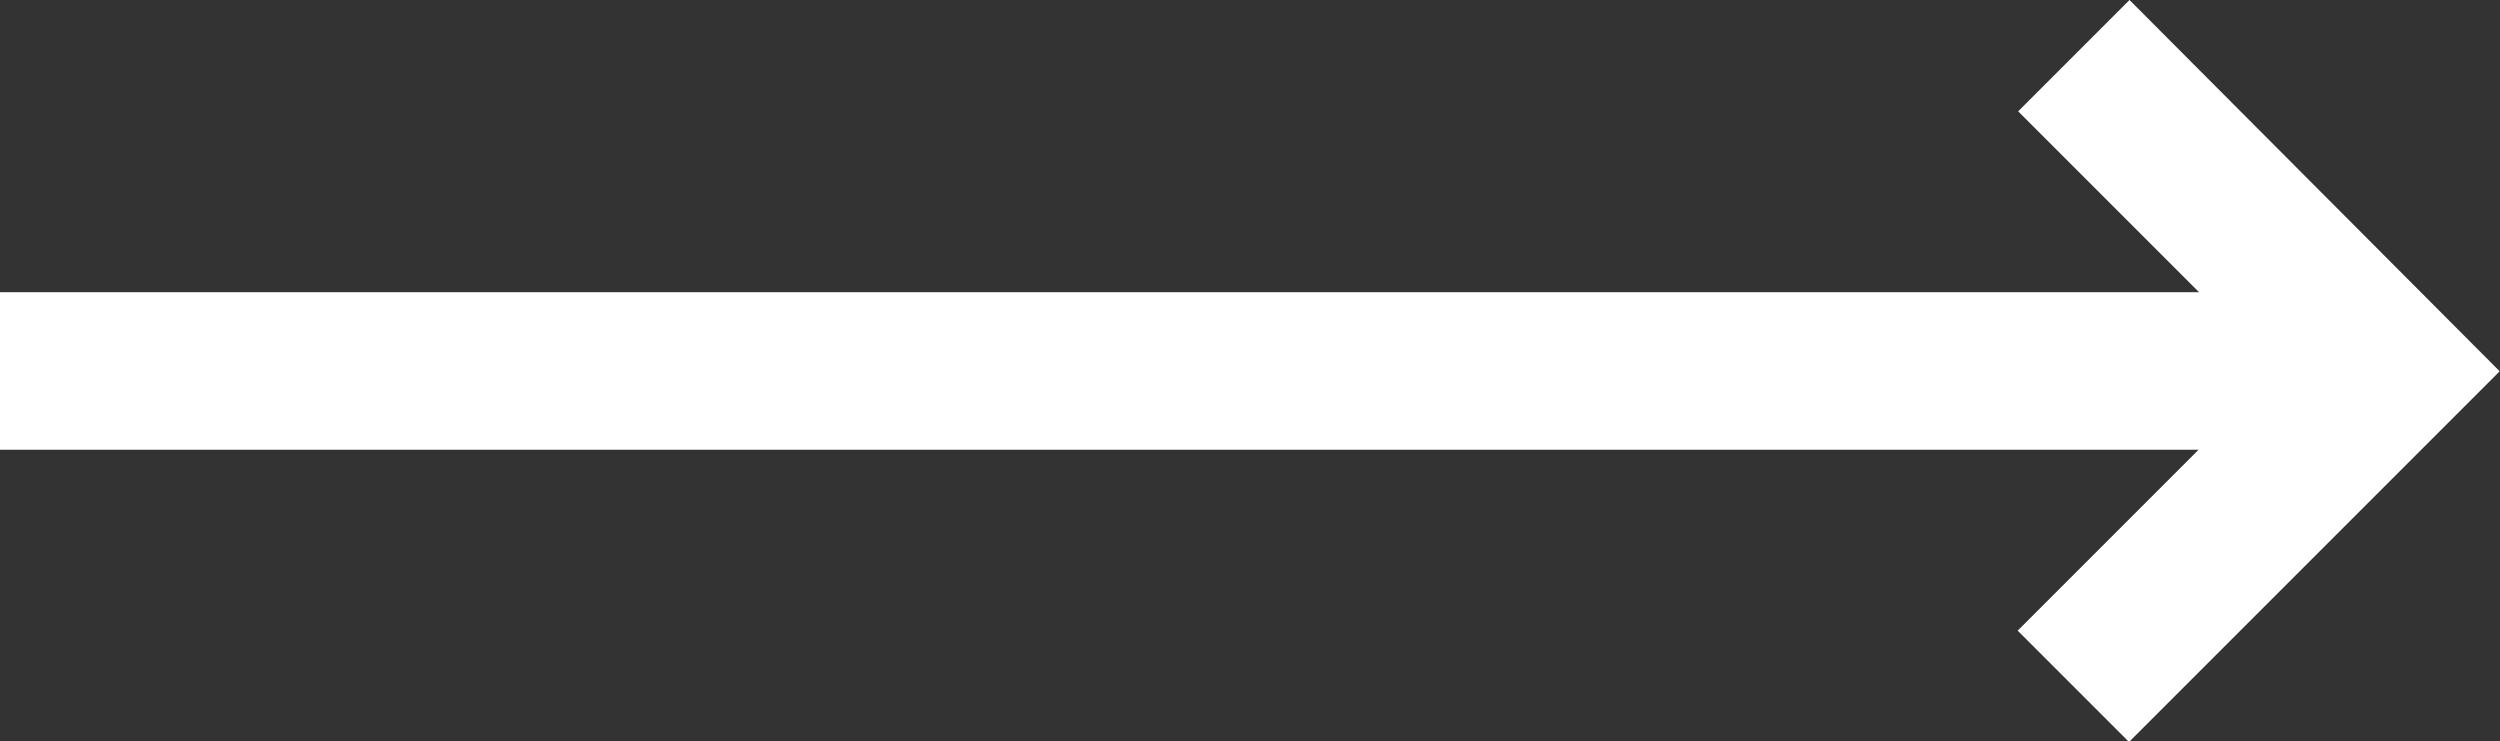
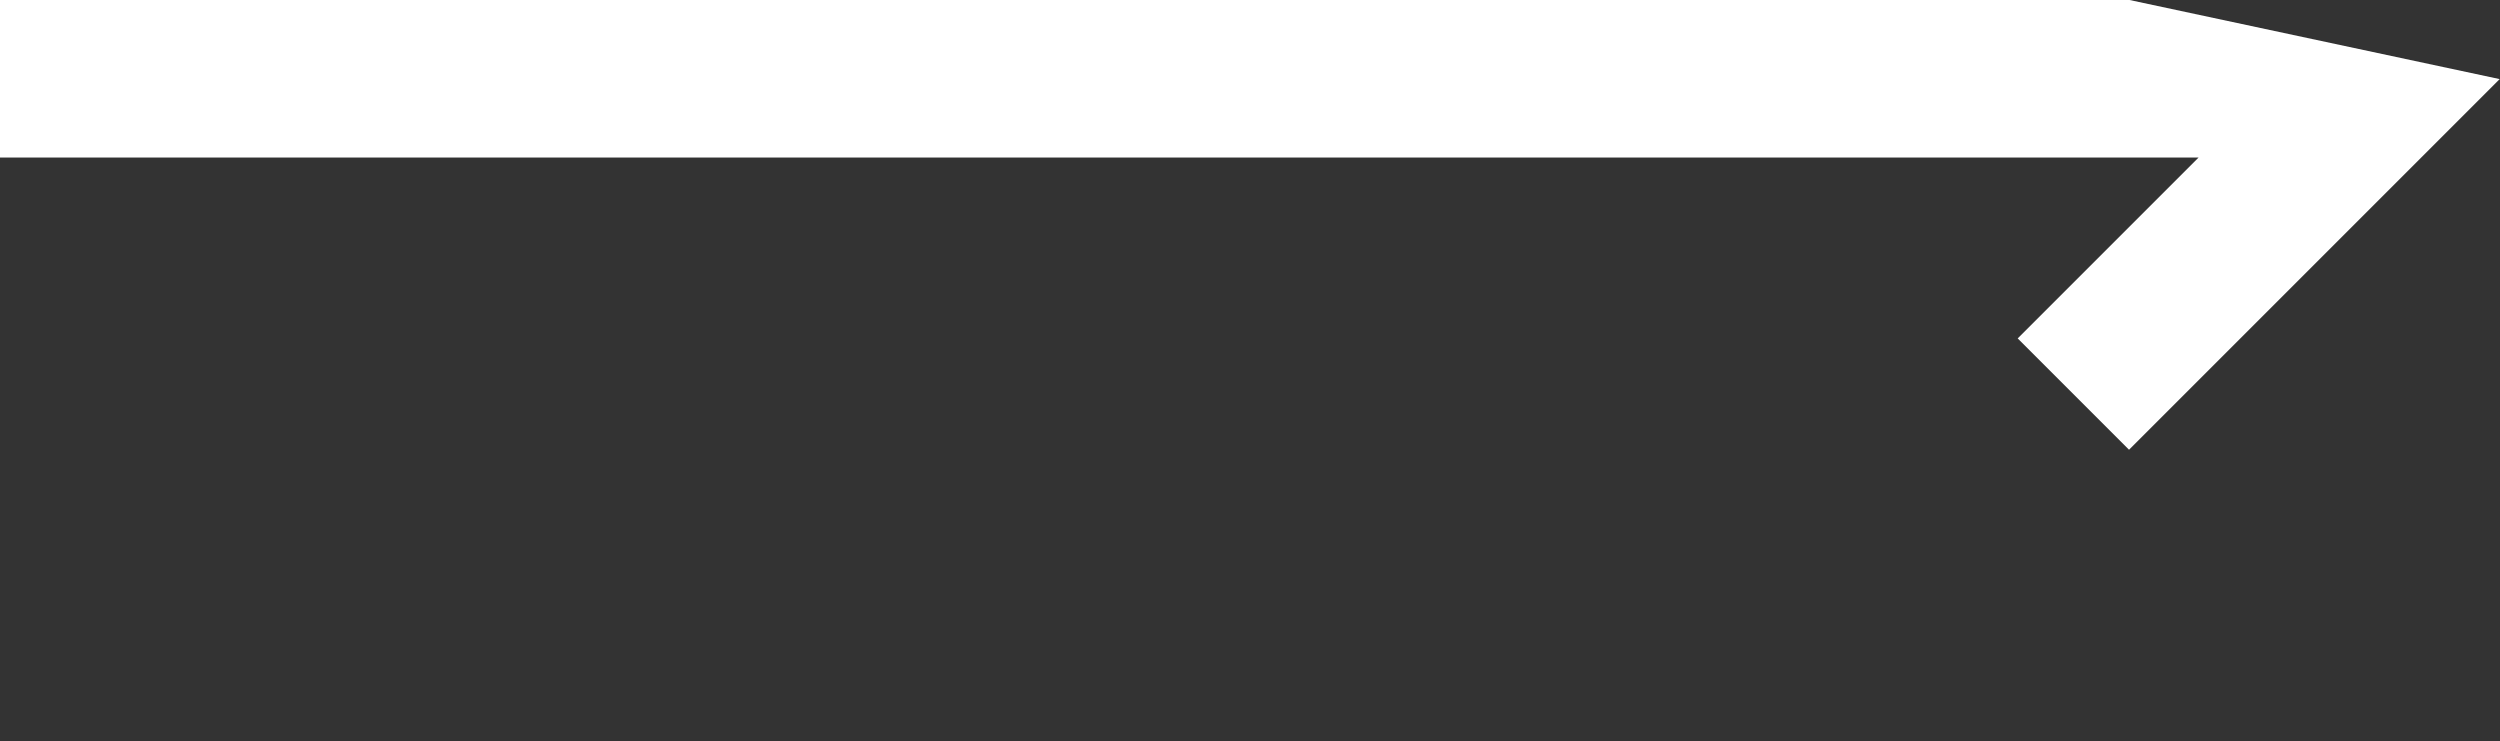
<svg xmlns="http://www.w3.org/2000/svg" width="30.406" height="9.017" viewBox="0 0 30.406 9.017">
  <rect x="0" y="0" width="30.406" height="9.017" fill="#333333" stroke="none" />
-   <path id="right-arrow_5_" data-name="right-arrow (5)" d="M25.9,167.5l-1.354,1.354,2.2,2.2H0v1.916H26.74l-2.2,2.2,1.354,1.354,4.508-4.508Z" transform="translate(0 -167.5)" fill="#fff" />
+   <path id="right-arrow_5_" data-name="right-arrow (5)" d="M25.9,167.5H0v1.916H26.74l-2.2,2.2,1.354,1.354,4.508-4.508Z" transform="translate(0 -167.5)" fill="#fff" />
</svg>